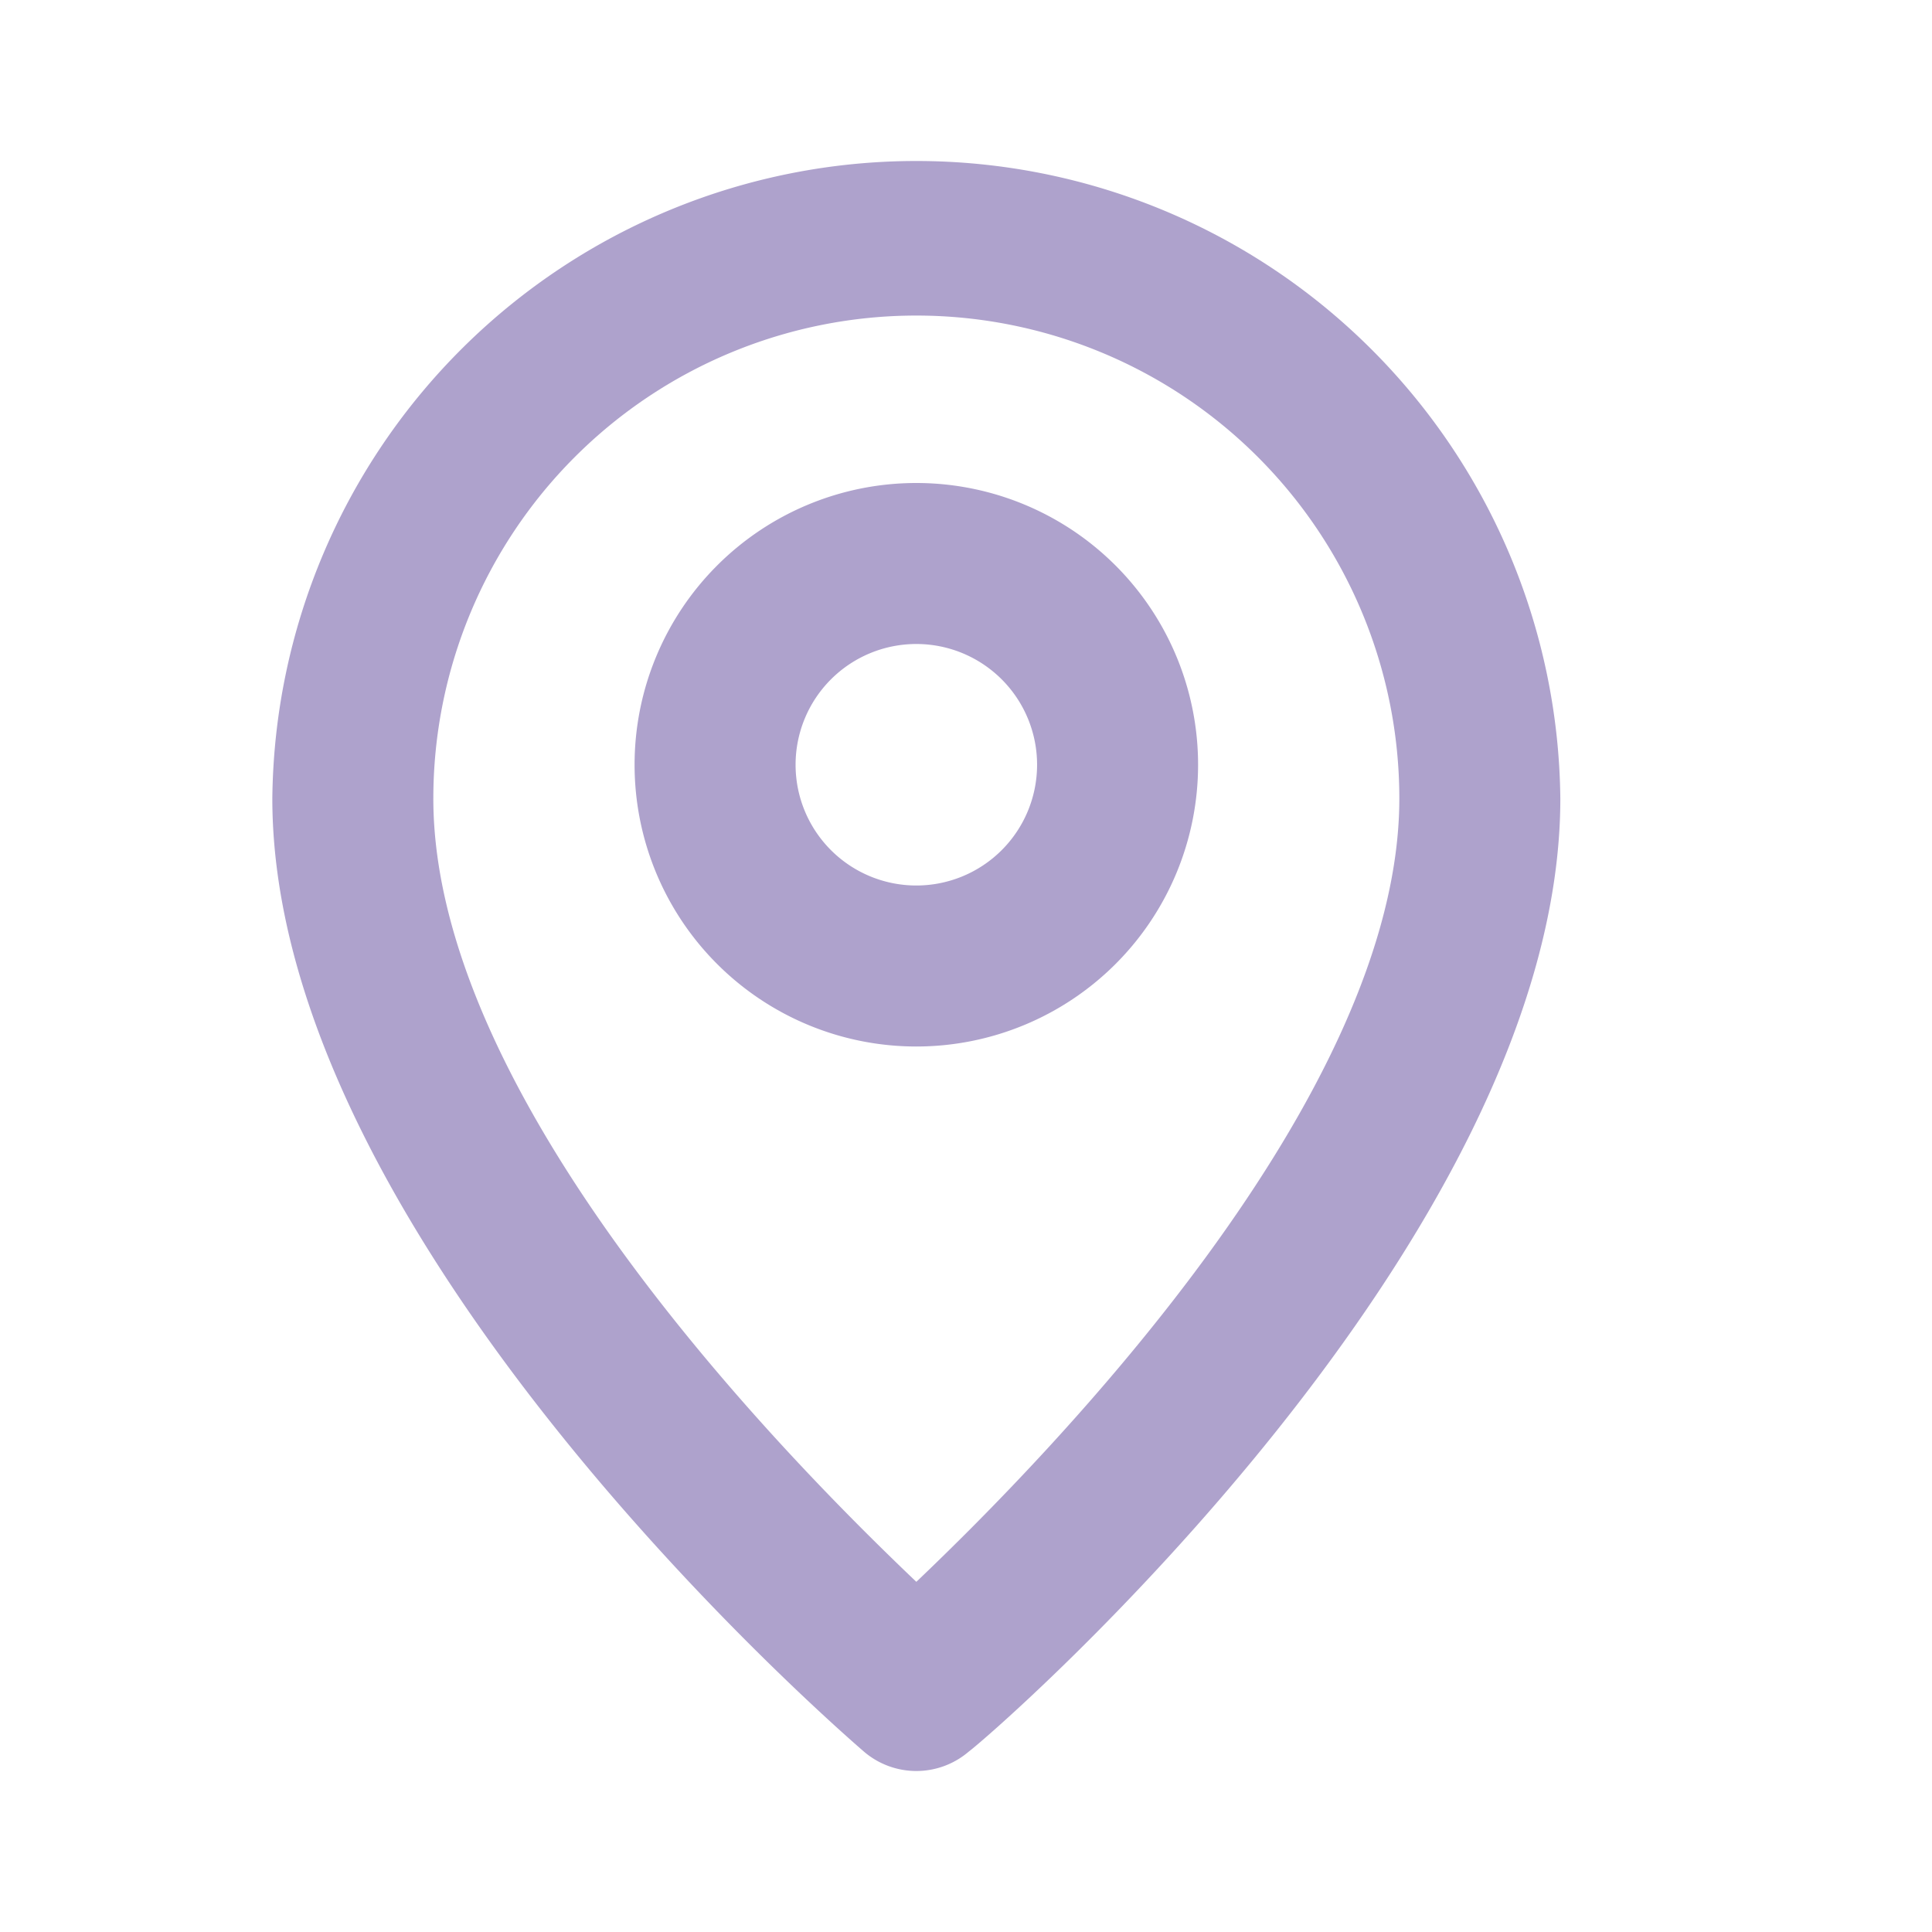
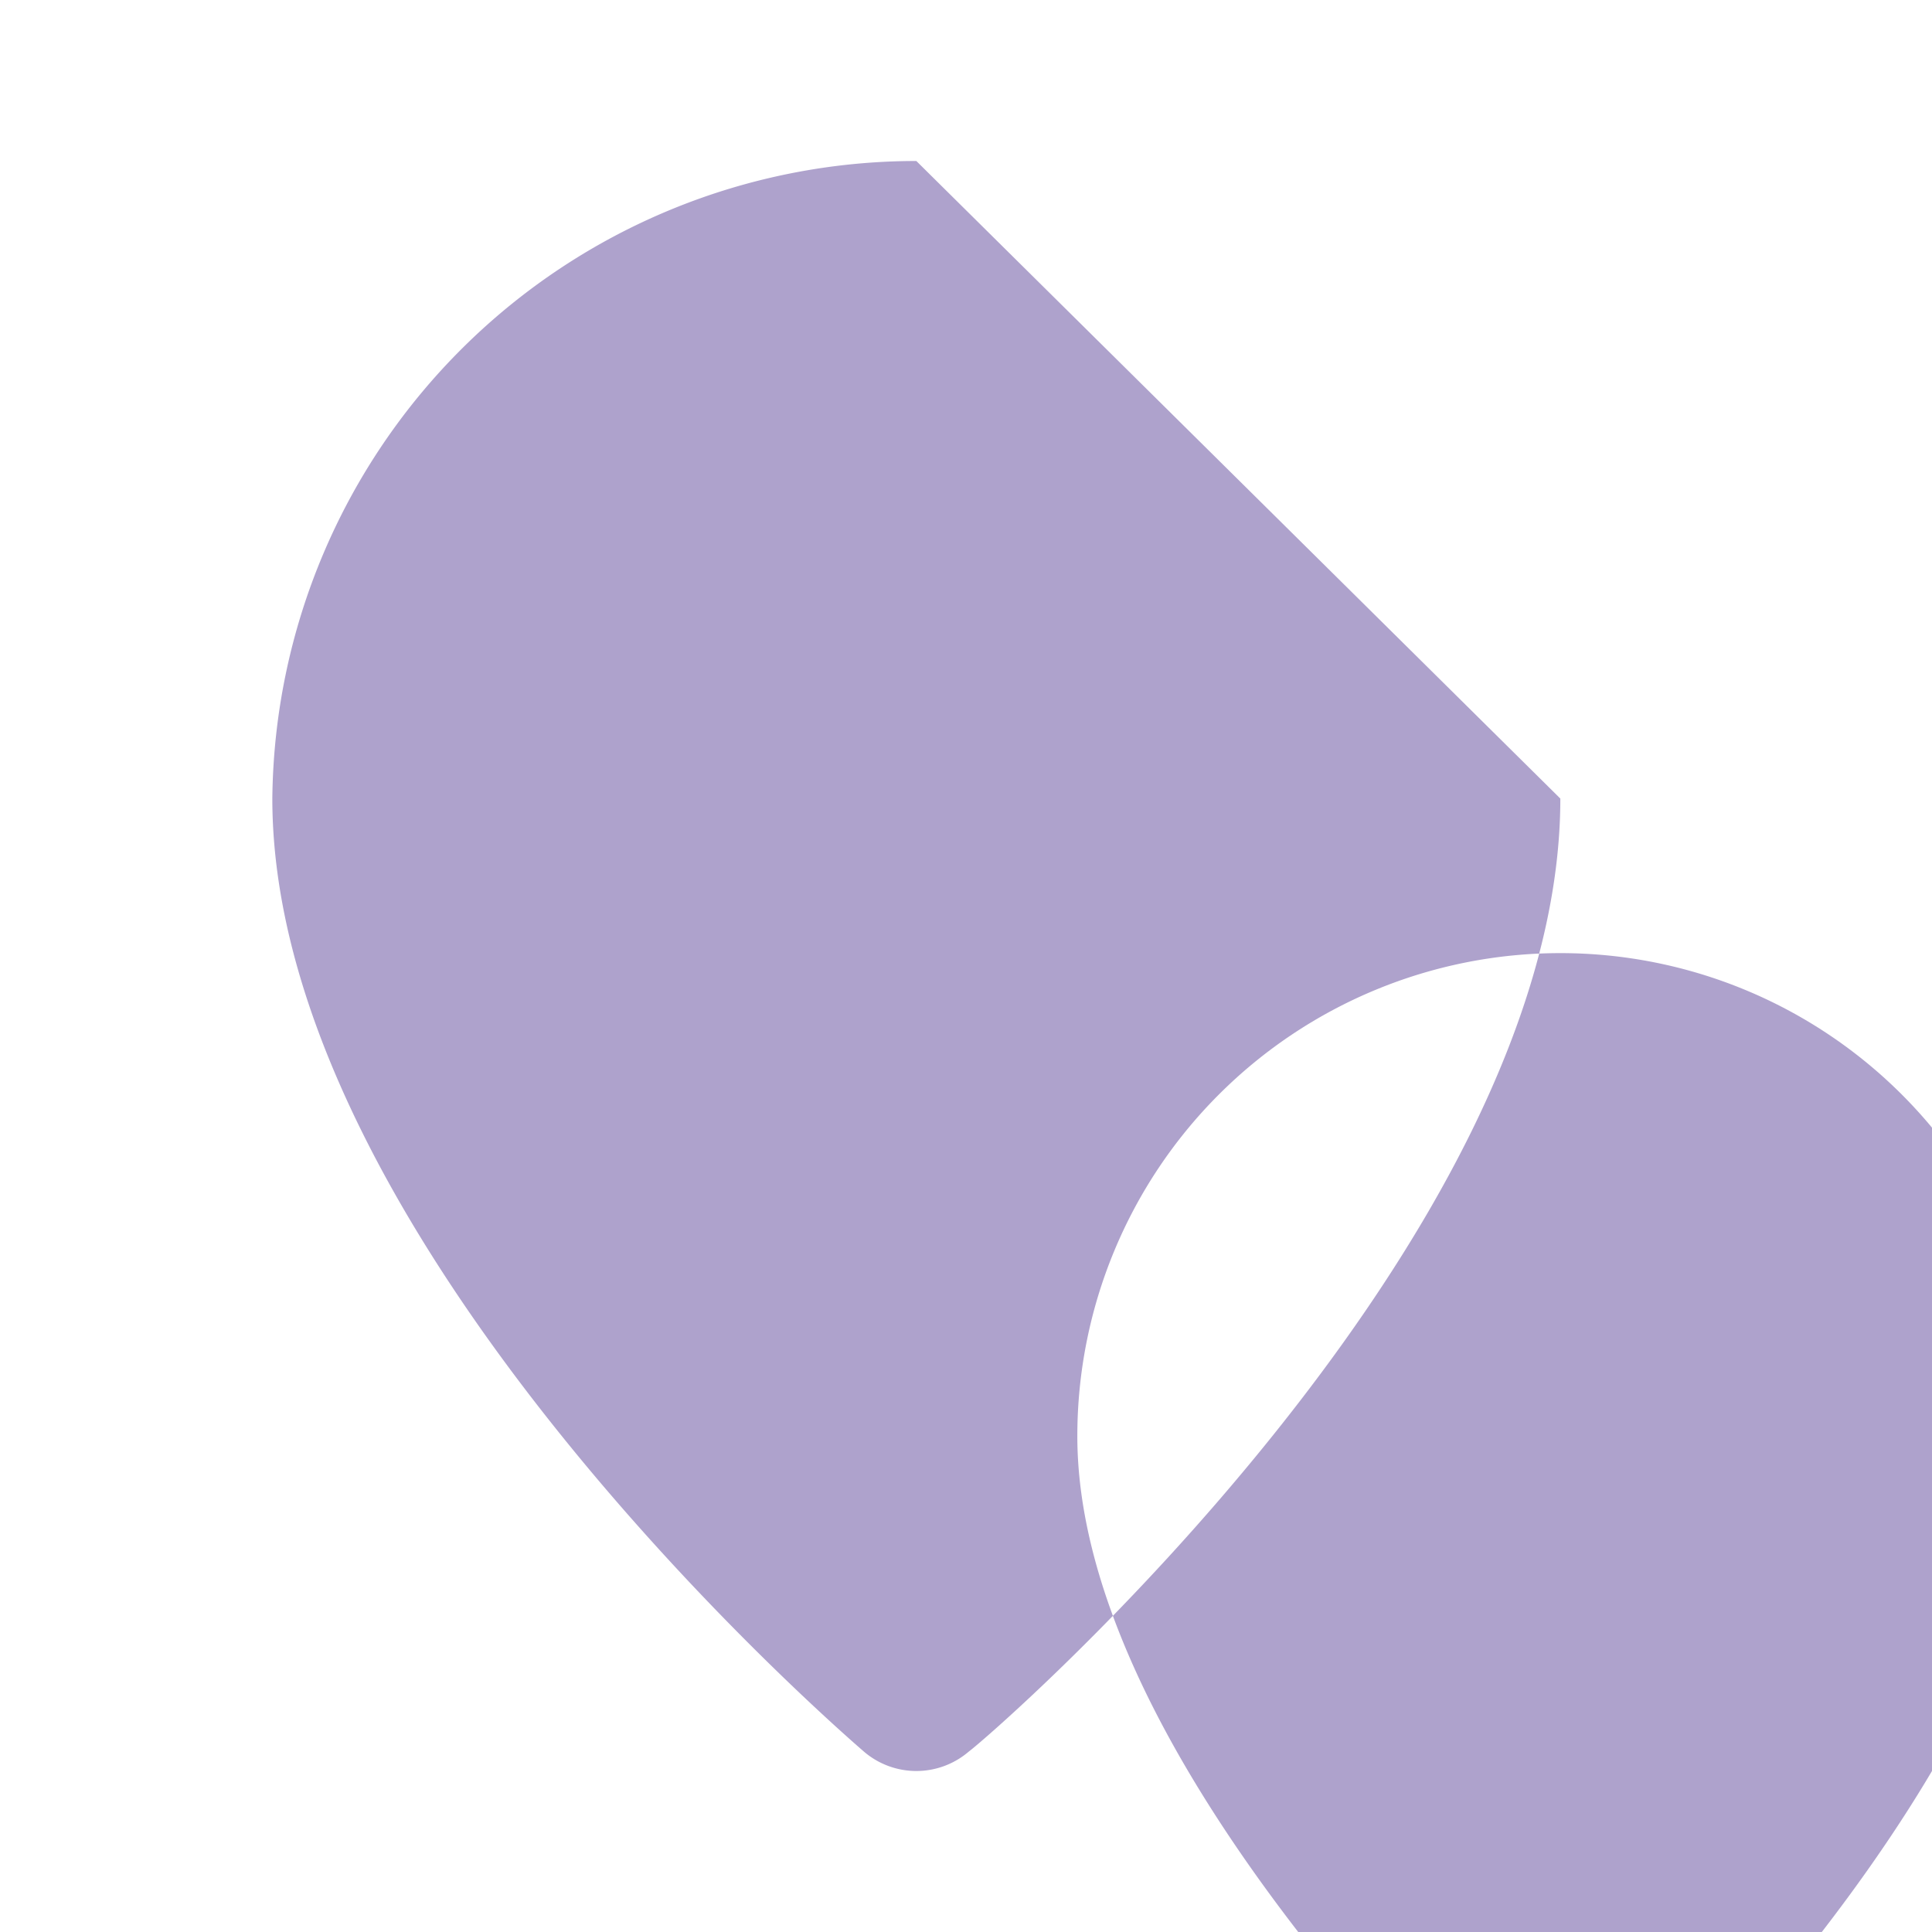
<svg xmlns="http://www.w3.org/2000/svg" width="24" height="24" viewBox="0 0 24 24">
  <defs>
    <clipPath id="clip-path">
      <rect id="Rectangle_42" data-name="Rectangle 42" width="24" height="24" transform="translate(-0.214)" fill="#aea2cc" />
    </clipPath>
  </defs>
  <g id="Picto_adresse" data-name="Picto adresse" transform="translate(-0.617)">
    <g id="Groupe_54" data-name="Groupe 54" transform="translate(0.831)" clip-path="url(#clip-path)">
      <g id="Groupe_53" data-name="Groupe 53">
        <g id="Groupe_52" data-name="Groupe 52" clip-path="url(#clip-path)">
          <g id="Groupe_51" data-name="Groupe 51" opacity="0">
            <g id="Groupe_50" data-name="Groupe 50">
              <g id="Groupe_49" data-name="Groupe 49" clip-path="url(#clip-path)">
-                 <rect id="Rectangle_39" data-name="Rectangle 39" width="24" height="24" transform="translate(-0.214)" fill="#aea2cc" />
-               </g>
+                 </g>
            </g>
          </g>
-           <path id="Tracé_26" data-name="Tracé 26" d="M12,2A8,8,0,0,0,4,9.92c0,5.48,7.05,11.58,7.35,11.84a1,1,0,0,0,1.3,0C13,21.5,20,15.4,20,9.92A8,8,0,0,0,12,2m0,17.65c-1.67-1.59-6-6-6-9.73a6,6,0,0,1,12,0c0,3.7-4.33,8.14-6,9.73" transform="translate(-0.831)" fill="#aea2cc" />
+           <path id="Tracé_26" data-name="Tracé 26" d="M12,2A8,8,0,0,0,4,9.92c0,5.48,7.05,11.58,7.35,11.84a1,1,0,0,0,1.3,0C13,21.5,20,15.4,20,9.92m0,17.65c-1.67-1.59-6-6-6-9.73a6,6,0,0,1,12,0c0,3.7-4.33,8.14-6,9.73" transform="translate(-0.831)" fill="#aea2cc" />
          <path id="Tracé_27" data-name="Tracé 27" d="M12,6a3.5,3.5,0,1,0,3.5,3.5A3.5,3.5,0,0,0,12,6m0,5a1.5,1.5,0,1,1,1.5-1.5A1.5,1.5,0,0,1,12,11" transform="translate(-0.831)" fill="#aea2cc" />
        </g>
      </g>
    </g>
  </g>
</svg>